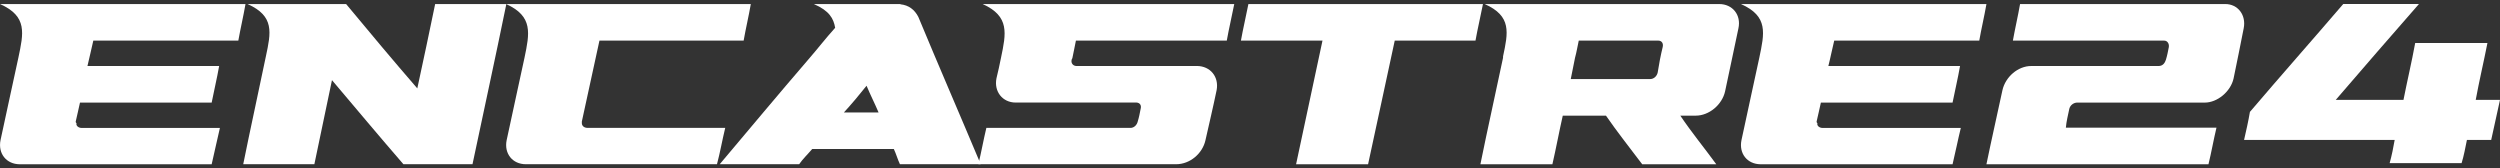
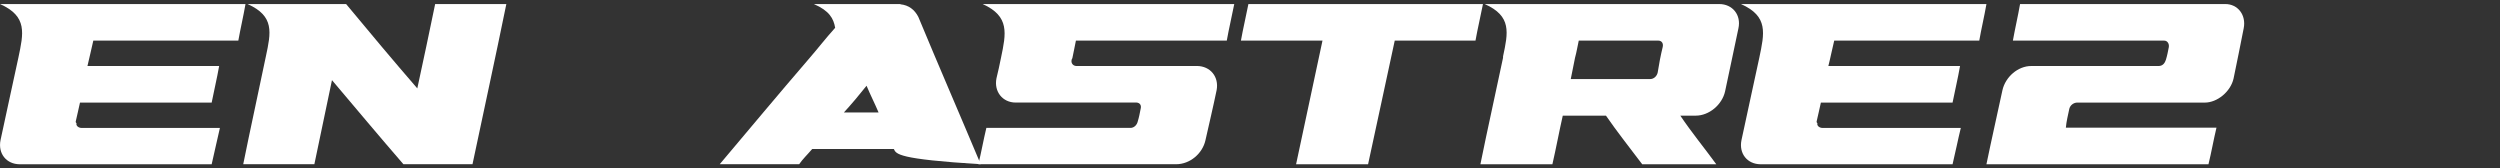
<svg xmlns="http://www.w3.org/2000/svg" width="312" height="21" viewBox="0 0 312 21" fill="none">
  <rect x="0" y="0" width="312" height="21" fill="#333333" stroke="none" />
-   <path d="M307.207 20.361H298.227C298.494 19.395 298.691 18.428 298.856 17.461H280.061C280.327 16.297 280.594 15.127 280.791 13.963C284.62 9.467 288.576 5.002 292.436 0.5H301.885C298.392 4.5 294.932 8.463 291.503 12.463H299.955C300.419 10.097 300.984 7.731 301.416 5.365H310.432C309.969 7.731 309.403 10.097 308.971 12.463H312C311.632 14.129 311.27 15.795 310.902 17.461H307.873C307.67 18.433 307.505 19.4 307.207 20.361Z" fill="white" />
  <path d="M269.47 8.233C269.934 8.201 270.169 7.864 270.302 7.469C270.468 6.935 270.569 6.401 270.67 5.872C270.734 5.44 270.473 5.071 270.105 5.071H251.208C251.474 3.571 251.837 2.038 252.104 0.505H277.719C279.282 0.505 280.348 1.873 280.012 3.539C279.612 5.605 279.18 7.704 278.748 9.803C278.38 11.437 276.717 12.804 275.155 12.804H259.185C258.721 12.836 258.353 13.173 258.252 13.568C258.086 14.369 257.884 15.165 257.82 15.934H276.616C276.248 17.467 275.986 18.999 275.618 20.5H247.907C248.536 17.435 249.24 14.369 249.901 11.272C250.269 9.605 251.832 8.238 253.495 8.238H269.47V8.233Z" fill="white" />
  <path d="M217.334 17.499C218.096 14.065 218.795 10.636 219.562 7.202C220.192 4.169 220.725 2.038 217.27 0.505H247.908C247.641 2.038 247.274 3.571 247.012 5.071H228.91C228.643 6.14 228.446 7.202 228.179 8.238H244.613C244.346 9.771 243.984 11.272 243.68 12.804H227.246C227.081 13.605 226.878 14.406 226.713 15.17C226.713 15.234 226.713 15.304 226.814 15.368C226.713 15.699 227.081 15.966 227.443 15.966H244.709C244.341 17.467 244.042 18.999 243.68 20.5H219.728C218.064 20.495 216.998 19.165 217.334 17.499Z" fill="white" />
  <path d="M185.287 0.505H188.945H197.962H214.561C216.224 0.505 217.323 1.873 216.955 3.539C216.39 6.172 215.856 8.804 215.291 11.4C214.923 13.066 213.297 14.433 211.633 14.433H209.703C211.068 16.468 212.732 18.497 214.193 20.5H204.947C203.448 18.503 201.822 16.468 200.425 14.433H195.034C194.57 16.468 194.202 18.497 193.739 20.5H184.754C185.65 16.067 186.652 11.635 187.58 7.208V7.042C188.214 4.073 188.678 2.006 185.287 0.505ZM196.565 7.202C196.399 8.105 196.197 8.97 196.031 9.867H205.944C206.408 9.867 206.776 9.499 206.877 9.066C207.042 7.998 207.245 6.935 207.506 5.867C207.608 5.435 207.405 5.066 206.941 5.066H197.029C196.863 5.803 196.762 6.503 196.565 7.202Z" fill="white" />
  <path d="M174.063 5.071C172.965 10.236 171.834 15.368 170.736 20.5H161.751C162.849 15.368 163.948 10.236 165.046 5.071H154.867C155.134 3.571 155.502 2.038 155.8 0.505H185.074C184.775 2.038 184.407 3.571 184.141 5.071H174.063Z" fill="white" />
  <path d="M126.756 12.799C125.124 12.799 124.025 11.432 124.361 9.766C124.559 8.933 124.761 8.067 124.927 7.202C125.561 4.169 126.025 2.038 122.634 0.505H126.292H135.207H154.035C153.736 2.038 153.368 3.571 153.102 5.071H135.106H134.274C134.109 5.803 134.007 6.503 133.842 7.202C133.842 7.304 133.741 7.368 133.741 7.469C133.639 7.87 133.906 8.201 134.274 8.233H149.343C151.07 8.233 152.137 9.6 151.838 11.234C151.406 13.333 150.905 15.432 150.441 17.499C150.073 19.165 148.511 20.495 146.783 20.495H122.101C122.469 18.994 122.735 17.461 123.098 15.961H141.094C141.526 15.961 141.894 15.592 141.99 15.159C142.155 14.626 142.256 14.091 142.357 13.563C142.459 13.162 142.293 12.831 141.824 12.794H126.756V12.799Z" fill="white" />
-   <path d="M89.82 20.495C93.478 16.164 97.141 11.763 100.901 7.4C102.031 6.102 103.028 4.799 104.228 3.469C104.03 2.305 103.497 1.338 101.567 0.505H105.225H108.616H112.375V0.537C113.404 0.639 114.14 1.205 114.604 2.102C117.164 8.265 119.83 14.396 122.389 20.495H112.311C112.013 19.859 111.847 19.229 111.549 18.593H101.364C100.831 19.229 100.165 19.859 99.733 20.495H89.82ZM105.321 14.033H109.645C109.181 12.933 108.616 11.832 108.147 10.7C107.251 11.832 106.323 12.933 105.321 14.033Z" fill="white" />
-   <path d="M63.229 17.499C63.992 14.065 64.69 10.636 65.458 7.202C66.087 4.169 66.556 2.038 63.165 0.505H93.702C93.436 2.038 93.068 3.571 92.806 5.071H74.811C74.08 8.468 73.349 11.8 72.614 15.165V15.363C72.614 15.694 72.88 15.961 73.344 15.961H90.508C90.14 17.461 89.879 18.994 89.479 20.495H65.629C63.959 20.495 62.893 19.165 63.229 17.499Z" fill="white" />
+   <path d="M89.82 20.495C93.478 16.164 97.141 11.763 100.901 7.4C102.031 6.102 103.028 4.799 104.228 3.469C104.03 2.305 103.497 1.338 101.567 0.505H105.225H108.616H112.375V0.537C113.404 0.639 114.14 1.205 114.604 2.102C117.164 8.265 119.83 14.396 122.389 20.495C112.013 19.859 111.847 19.229 111.549 18.593H101.364C100.831 19.229 100.165 19.859 99.733 20.495H89.82ZM105.321 14.033H109.645C109.181 12.933 108.616 11.832 108.147 10.7C107.251 11.832 106.323 12.933 105.321 14.033Z" fill="white" />
  <path d="M30.355 20.495C31.251 16.03 32.254 11.533 33.181 7.037C33.816 4.073 34.28 2.006 30.889 0.505H43.195C46.123 4.035 49.05 7.533 52.079 11.031C52.841 7.533 53.577 4.035 54.307 0.505H63.191C61.826 7.202 60.365 13.867 58.968 20.495H50.346C47.317 16.997 44.39 13.499 41.43 10.001C40.7 13.499 39.969 16.997 39.233 20.495H30.355Z" fill="white" />
  <path d="M0.064 17.499C0.826 14.065 1.525 10.636 2.293 7.202C2.927 4.169 3.461 2.038 0 0.505H30.639C30.372 2.038 30.009 3.571 29.743 5.071H11.645C11.379 6.14 11.181 7.202 10.915 8.238H27.349C27.082 9.771 26.714 11.272 26.416 12.804H9.982C9.816 13.605 9.614 14.406 9.449 15.17C9.449 15.234 9.449 15.304 9.55 15.368C9.449 15.699 9.816 15.966 10.179 15.966H27.445C27.077 17.467 26.778 18.999 26.416 20.5H2.463C0.8 20.495 -0.267 19.165 0.064 17.499Z" fill="white" />
</svg>